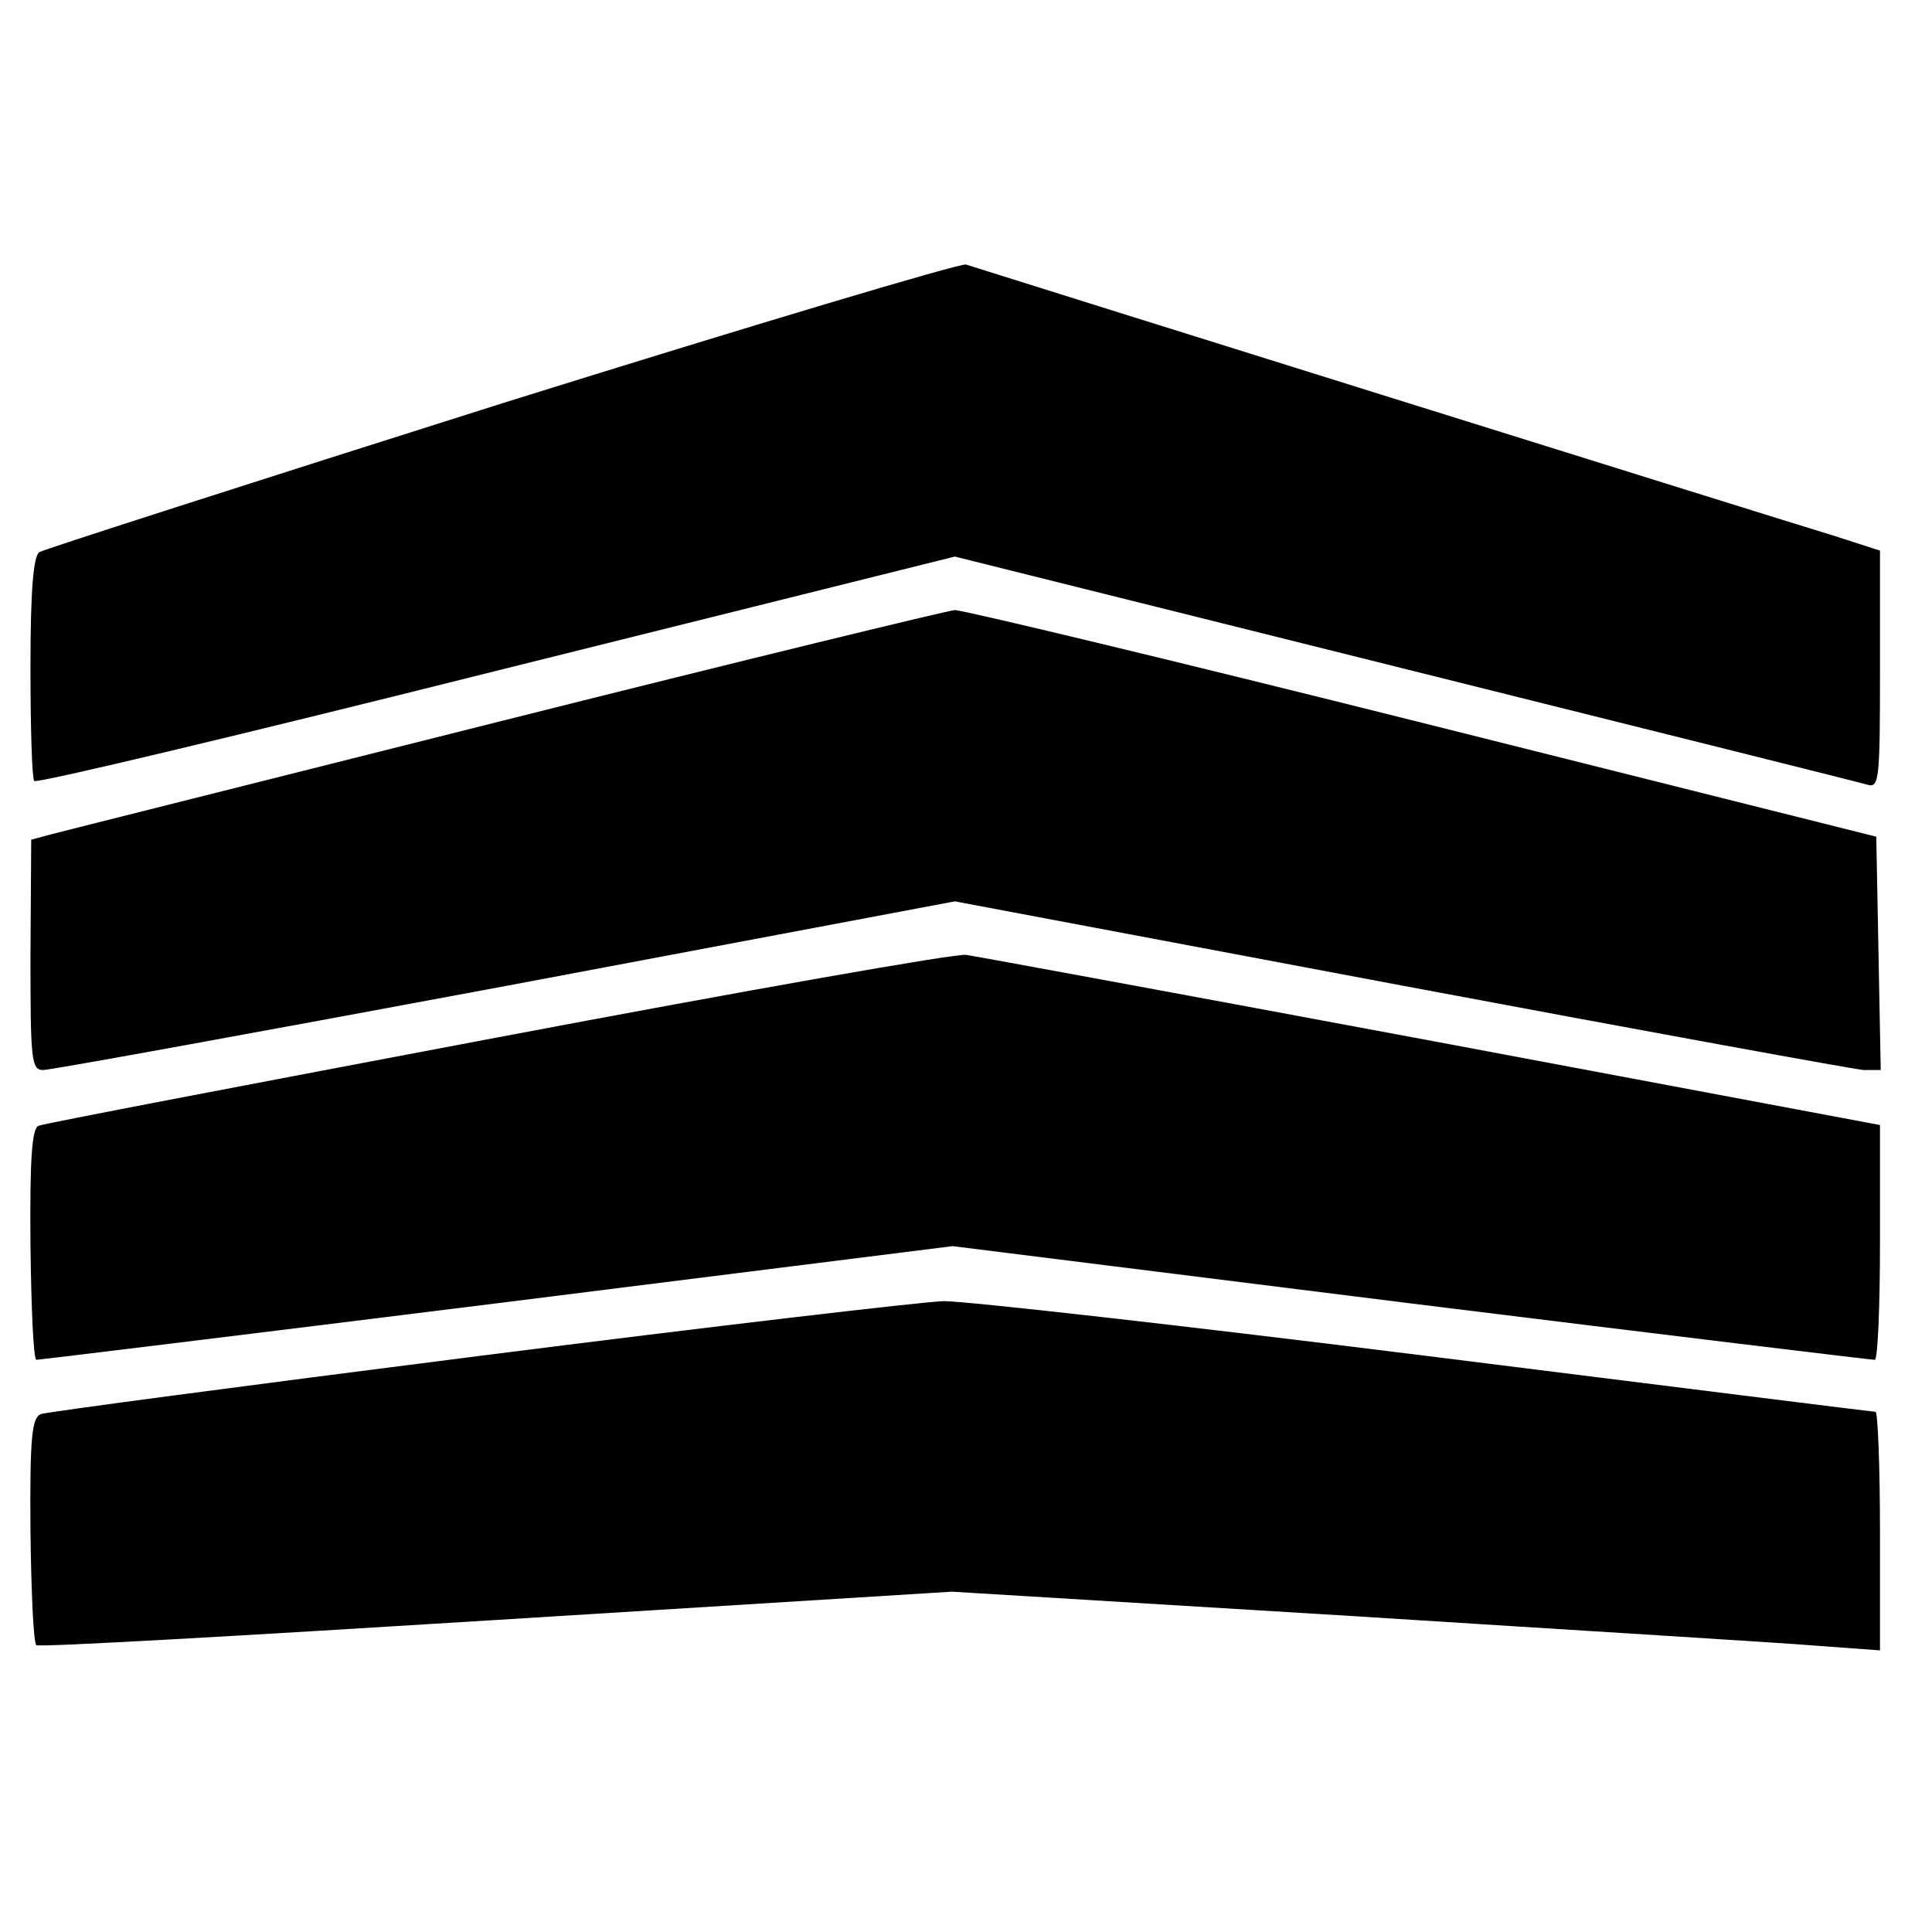
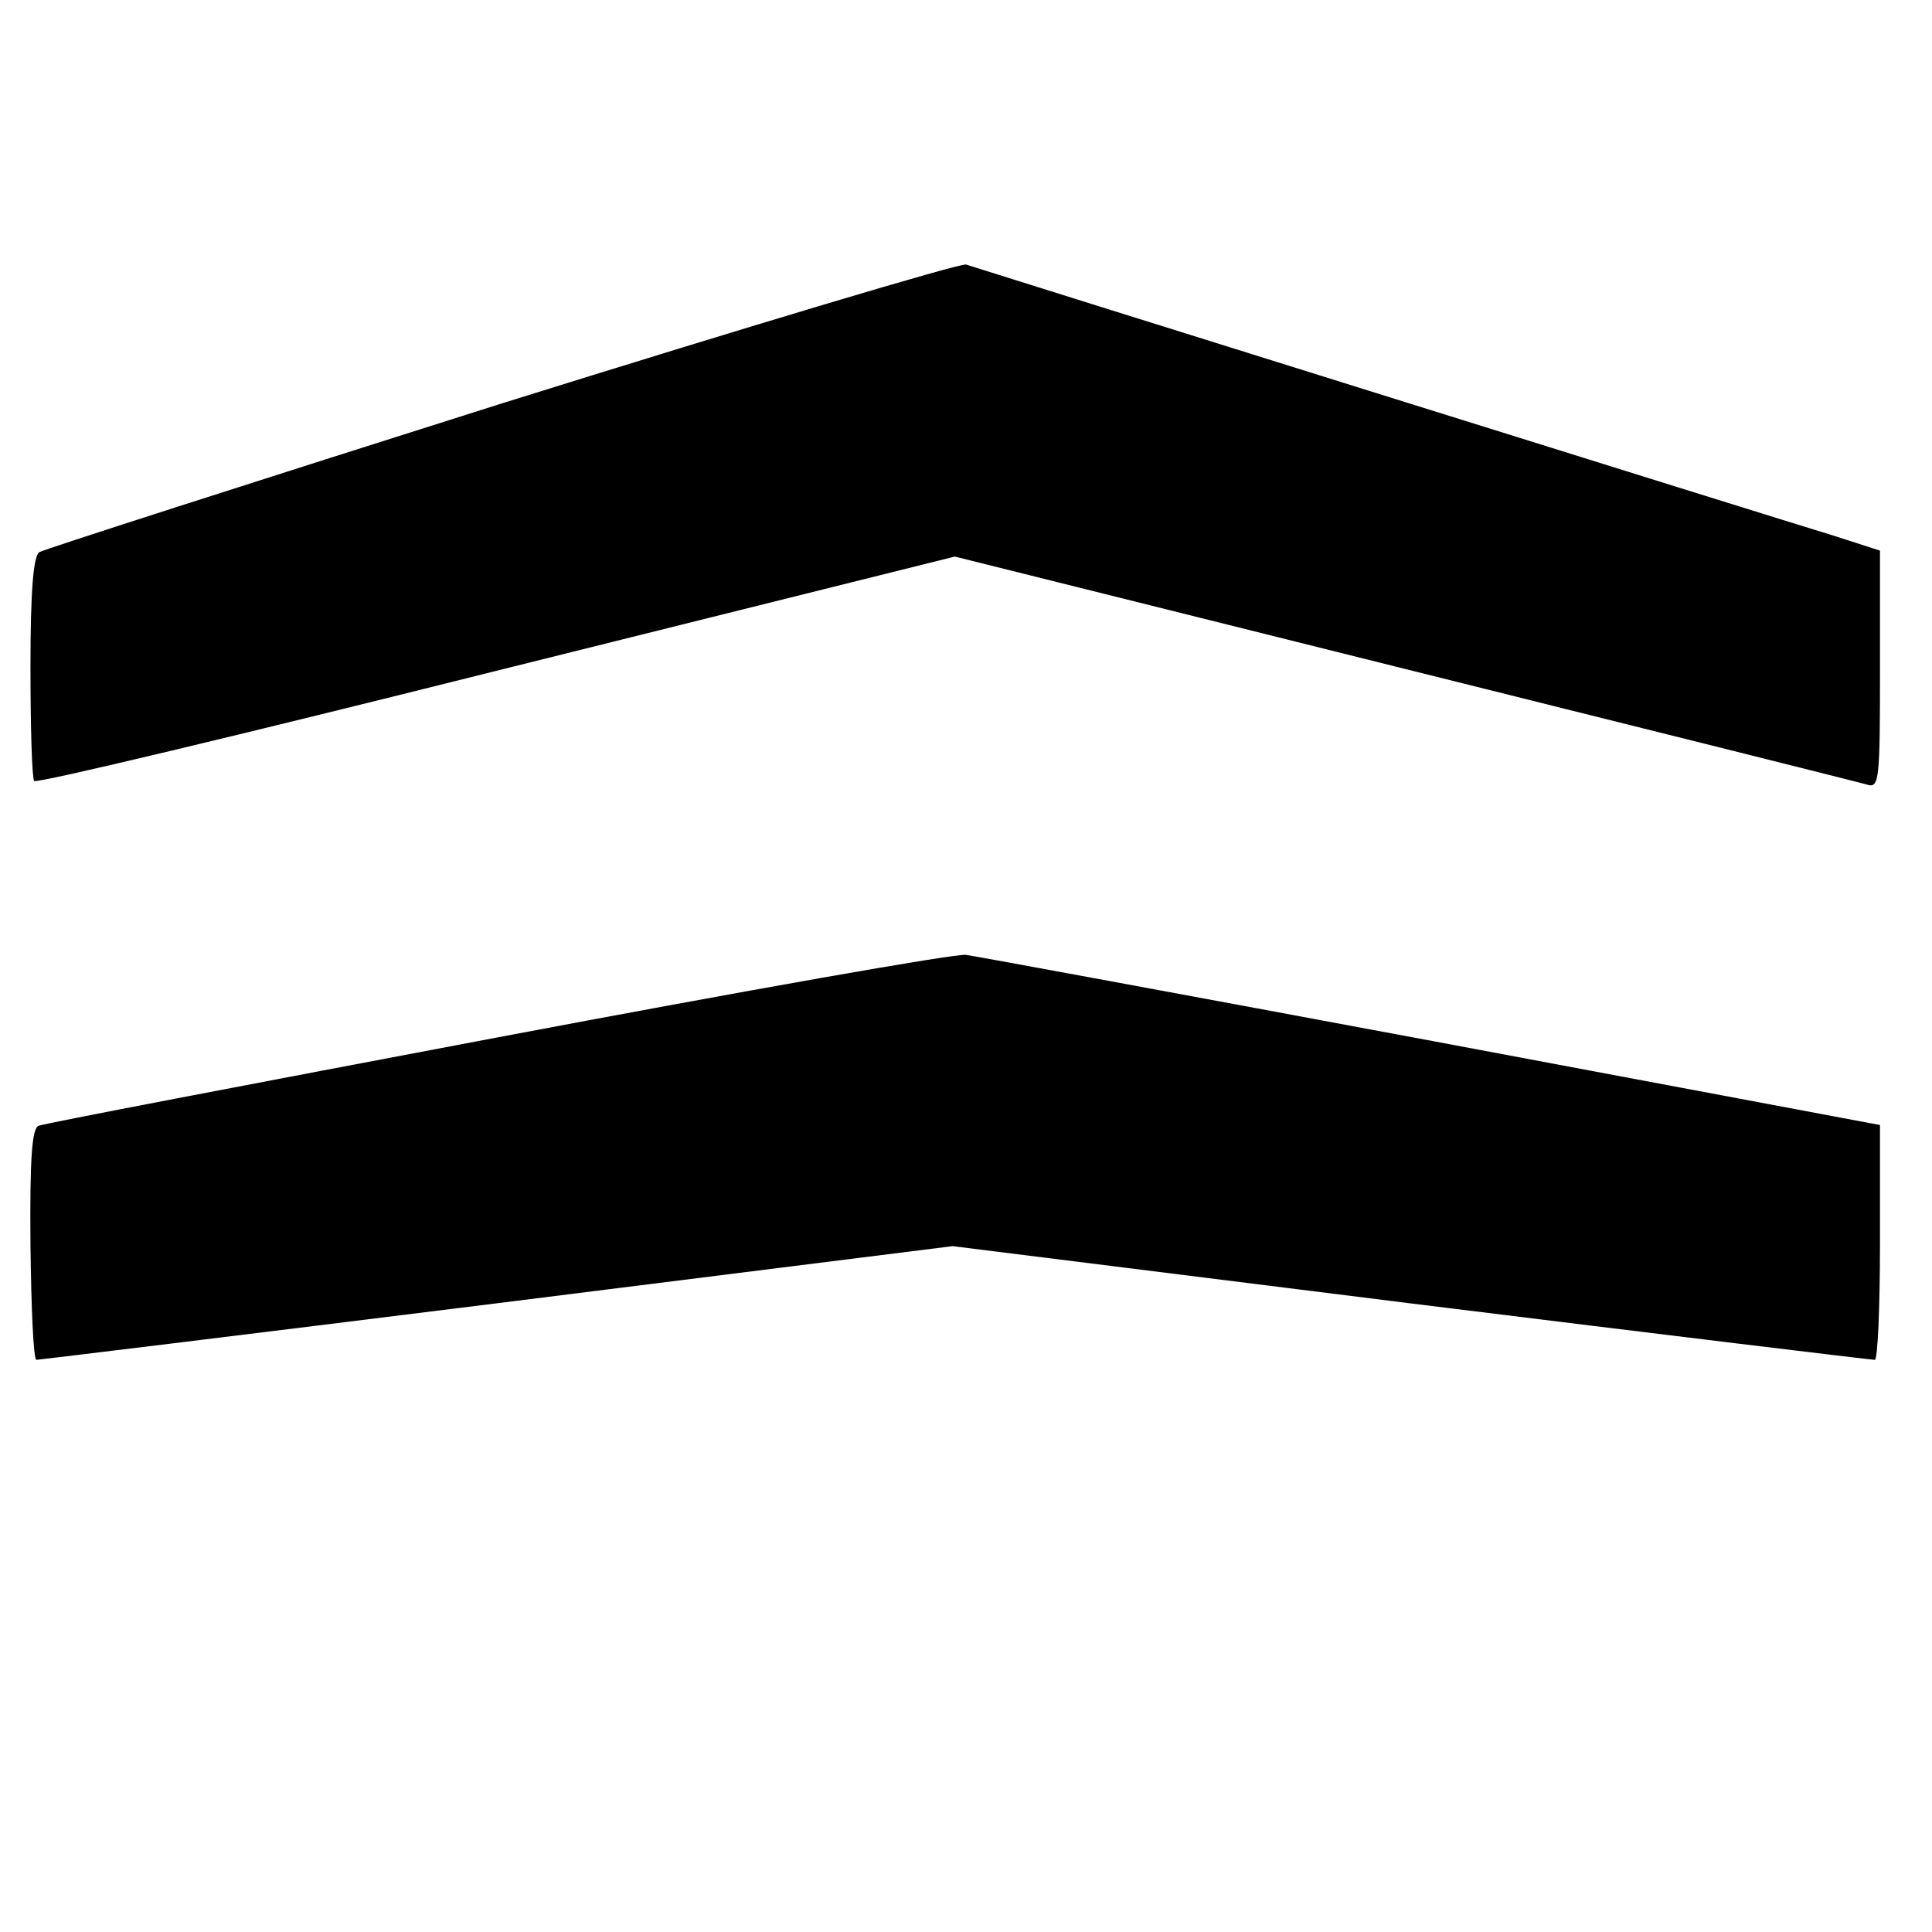
<svg xmlns="http://www.w3.org/2000/svg" version="1.0" width="260pt" height="260pt" viewBox="0 0 260 260" preserveAspectRatio="xMidYMid meet">
  <g transform="translate(0,260) scale(0.1,-0.1)" fill="#000000" stroke="none">
    <path d="M675 2057 c-335 -106 -615 -196 -622 -200 -8 -5 -12 -51 -12 -154 0 -81 2 -150 5 -154 2 -4 282 63 621 148 l618 154 605 -151 c333 -83 613 -153 623 -156 16 -5 17 7 17 155 l0 160 -62 20 c-76 23 -1147 358 -1168 365 -8 2 -289 -82 -625 -187z" />
-     <path d="M680 1631 c-322 -81 -597 -150 -612 -154 l-26 -7 -1 -155 c0 -141 1 -155 17 -155 10 0 290 51 622 113 l605 114 600 -113 c330 -62 610 -113 623 -114 l23 0 -3 157 -3 157 -610 153 c-335 84 -619 152 -630 152 -11 -1 -283 -67 -605 -148z" />
    <path d="M670 1204 c-333 -63 -611 -116 -618 -119 -9 -3 -12 -44 -11 -160 1 -85 4 -155 8 -155 3 0 282 34 619 76 l614 77 616 -77 c339 -42 620 -76 625 -76 4 0 7 71 7 158 l0 158 -602 113 c-332 62 -614 114 -628 116 -14 2 -297 -48 -630 -111z" />
-     <path d="M643 775 c-315 -40 -579 -75 -588 -78 -12 -5 -15 -30 -14 -157 1 -82 4 -152 8 -154 4 -3 283 13 620 34 l612 38 542 -33 c298 -19 579 -36 625 -40 l82 -6 0 160 c0 89 -3 161 -6 161 -3 0 -274 34 -602 75 -328 41 -621 74 -652 74 -30 -1 -312 -34 -627 -74z" />
  </g>
</svg>